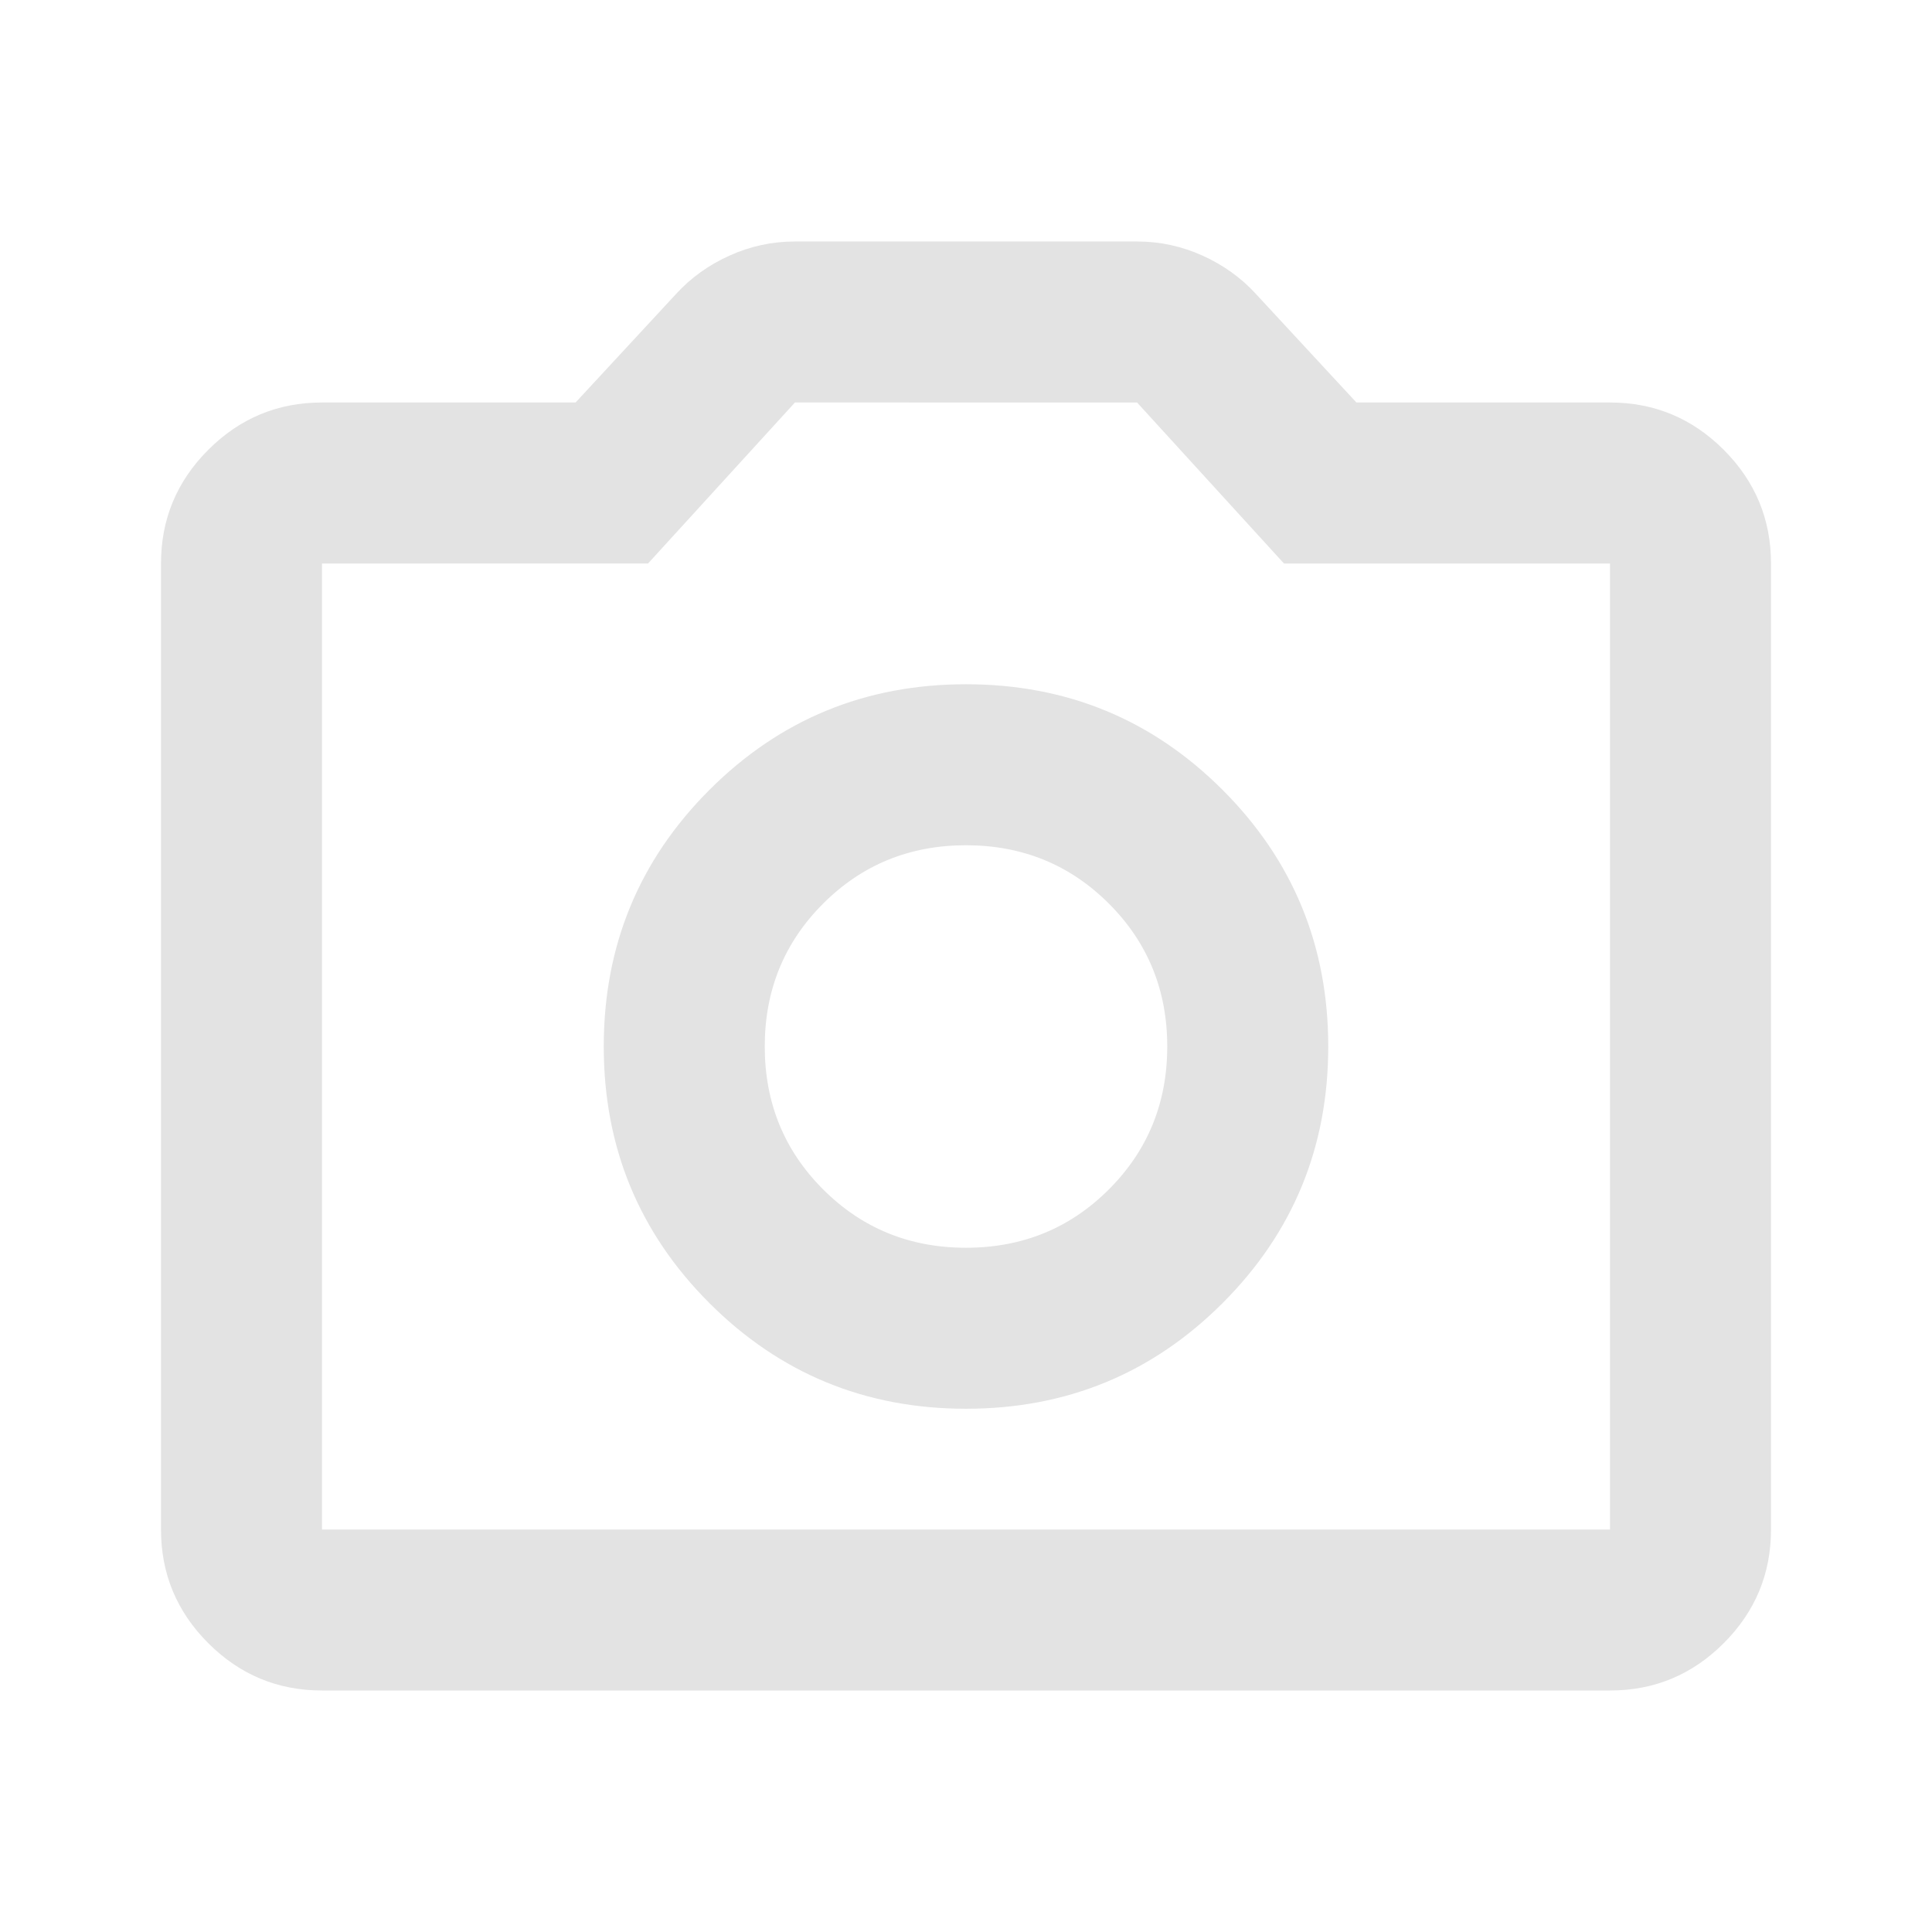
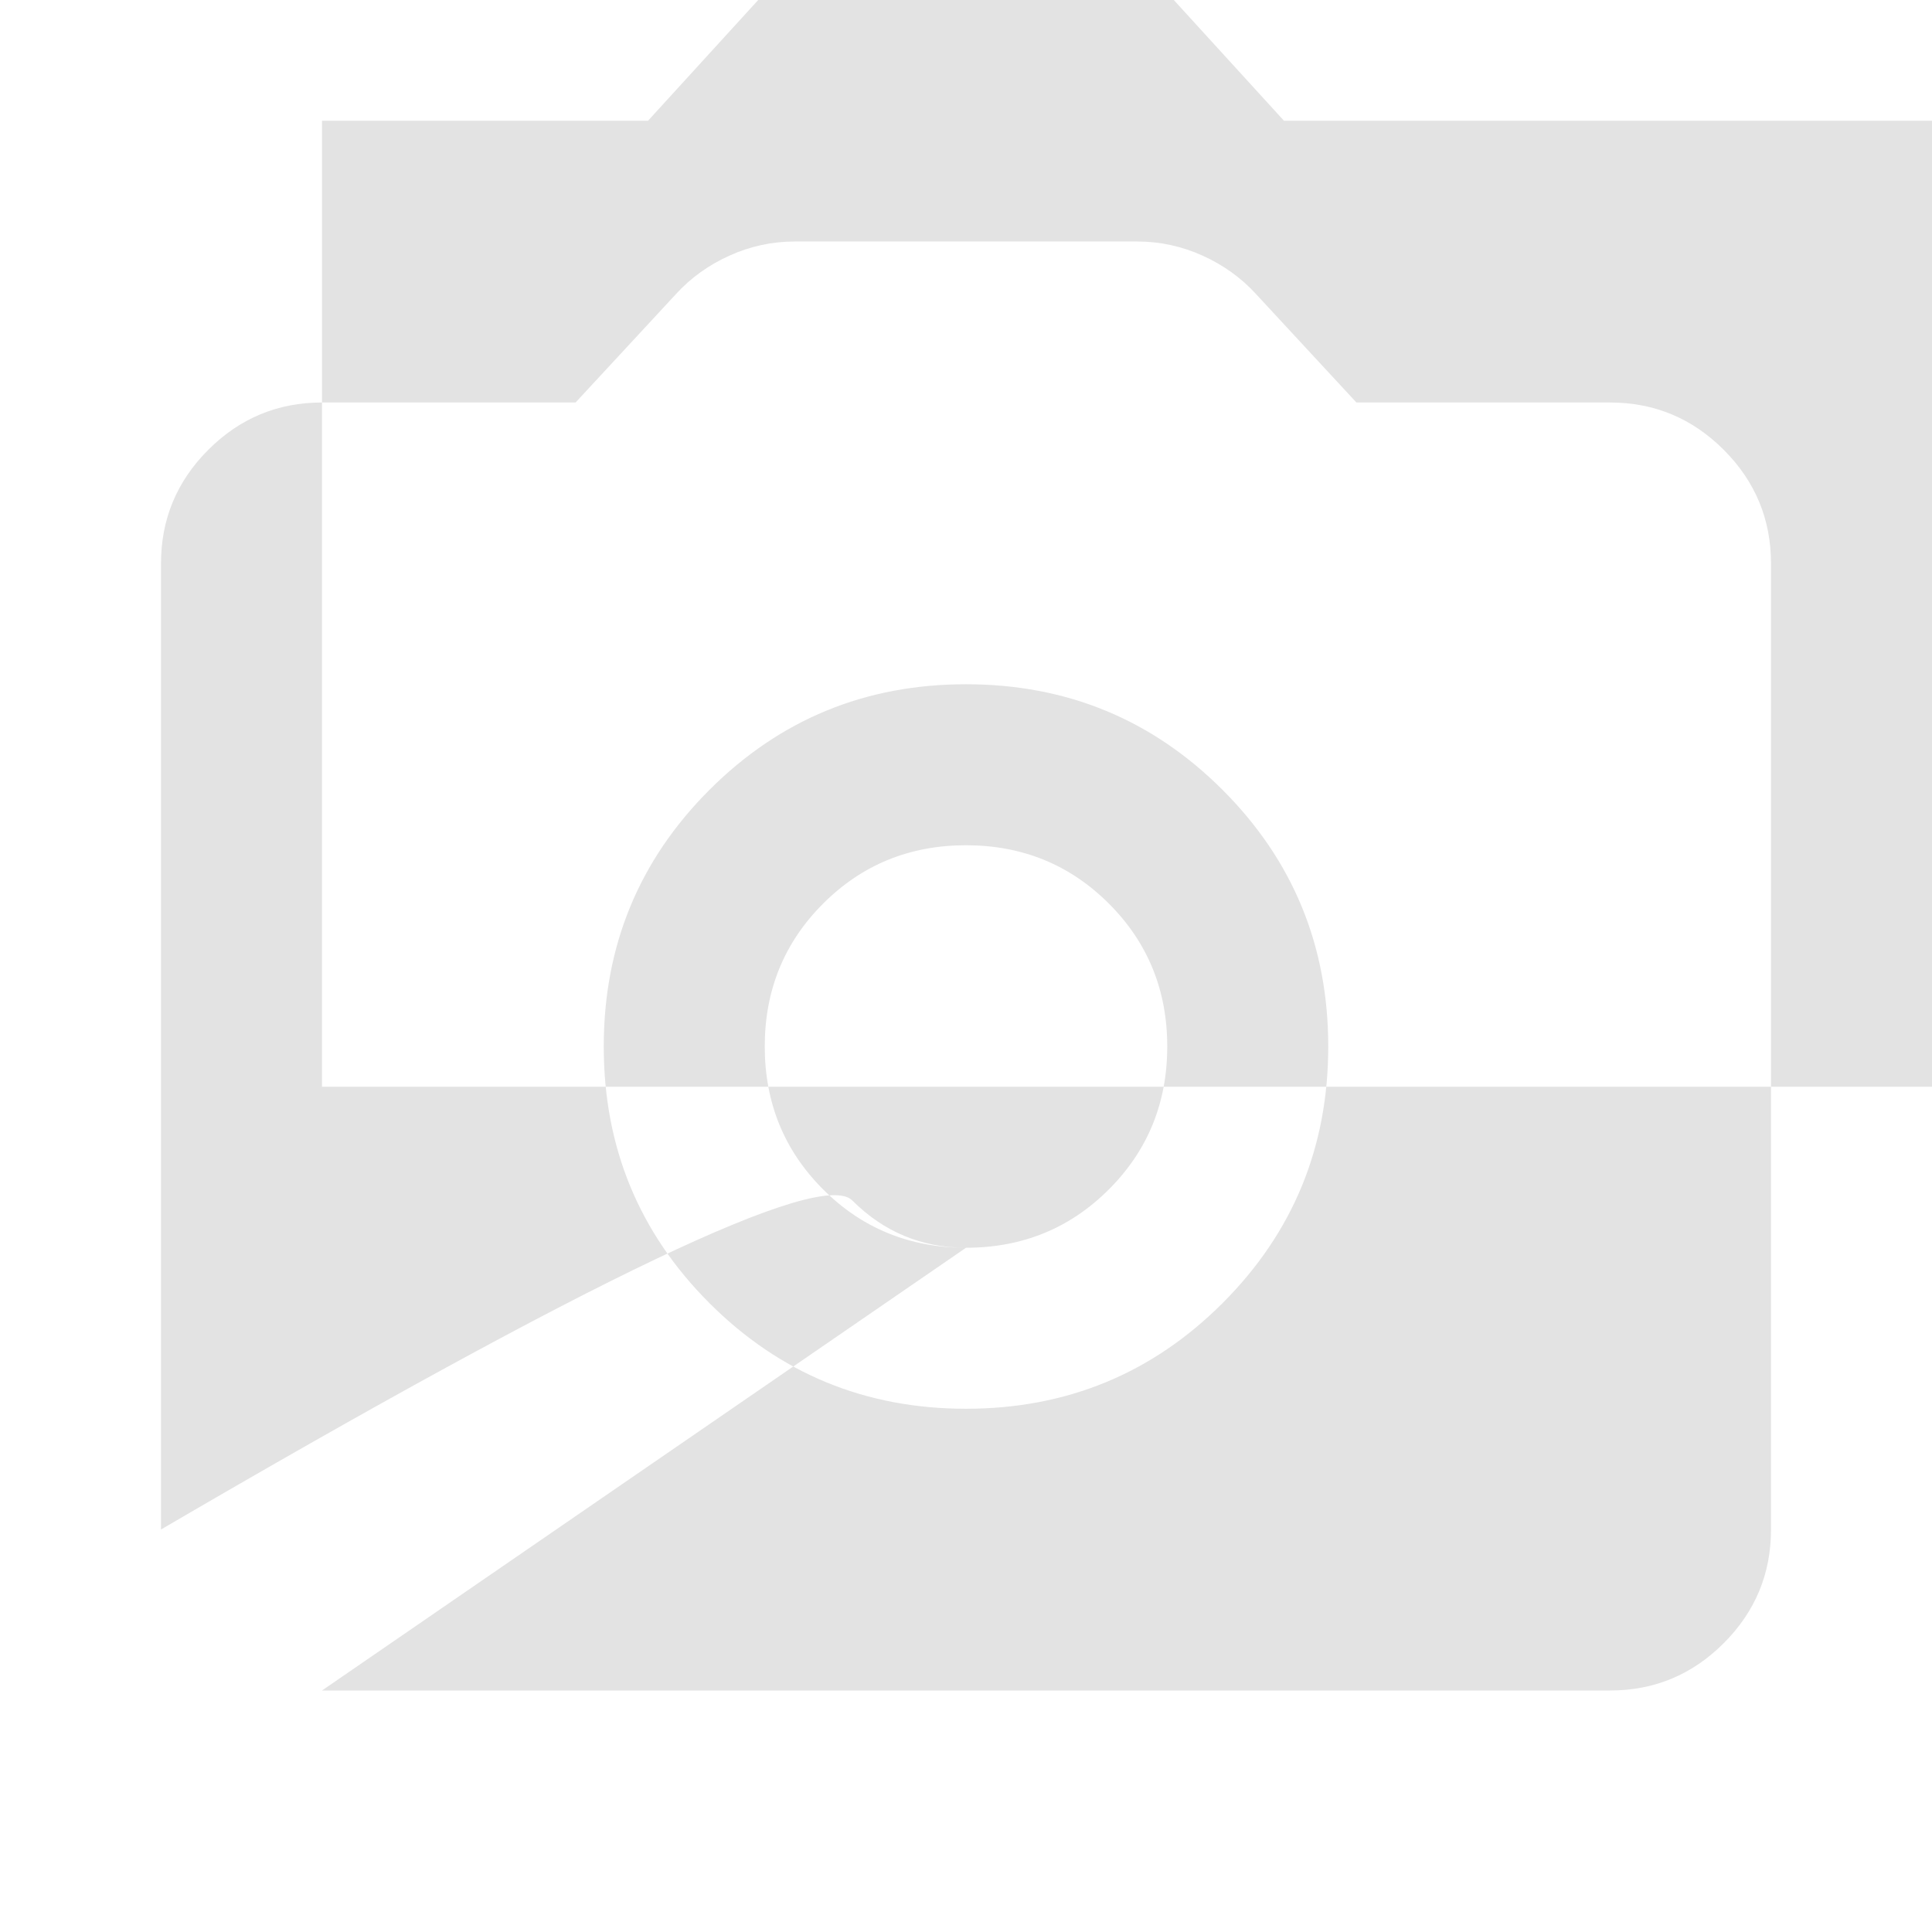
<svg xmlns="http://www.w3.org/2000/svg" height="24px" viewBox="0 -960 960 960" width="24px" fill="#e3e3e3">
-   <path d="M480-260q75 0 127.5-52.5T660-440q0-75-52.5-127.5T480-620q-75 0-127.5 52.5T300-440q0 75 52.5 127.5T480-260Zm0-80q-42 0-71-29t-29-71q0-42 29-71t71-29q42 0 71 29t29 71q0 42-29 71t-71 29ZM160-120q-33 0-56.5-23.5T80-200v-480q0-33 23.5-56.5T160-760h126l50-54q11-12 26.5-19t32.5-7h170q17 0 32.5 7t26.5 19l50 54h126q33 0 56.5 23.5T880-680v480q0 33-23.5 56.5T800-120H160Zm0-80h640v-480H638l-73-80H395l-73 80H160v480Zm320-240Z" />
+   <path d="M480-260q75 0 127.5-52.5T660-440q0-75-52.5-127.5T480-620q-75 0-127.5 52.5T300-440q0 75 52.5 127.5T480-260Zm0-80q-42 0-71-29t-29-71q0-42 29-71t71-29q42 0 71 29t29 71q0 42-29 71t-71 29Zq-33 0-56.5-23.5T80-200v-480q0-33 23.5-56.5T160-760h126l50-54q11-12 26.5-19t32.5-7h170q17 0 32.5 7t26.5 19l50 54h126q33 0 56.5 23.5T880-680v480q0 33-23.5 56.5T800-120H160Zm0-80h640v-480H638l-73-80H395l-73 80H160v480Zm320-240Z" />
</svg>